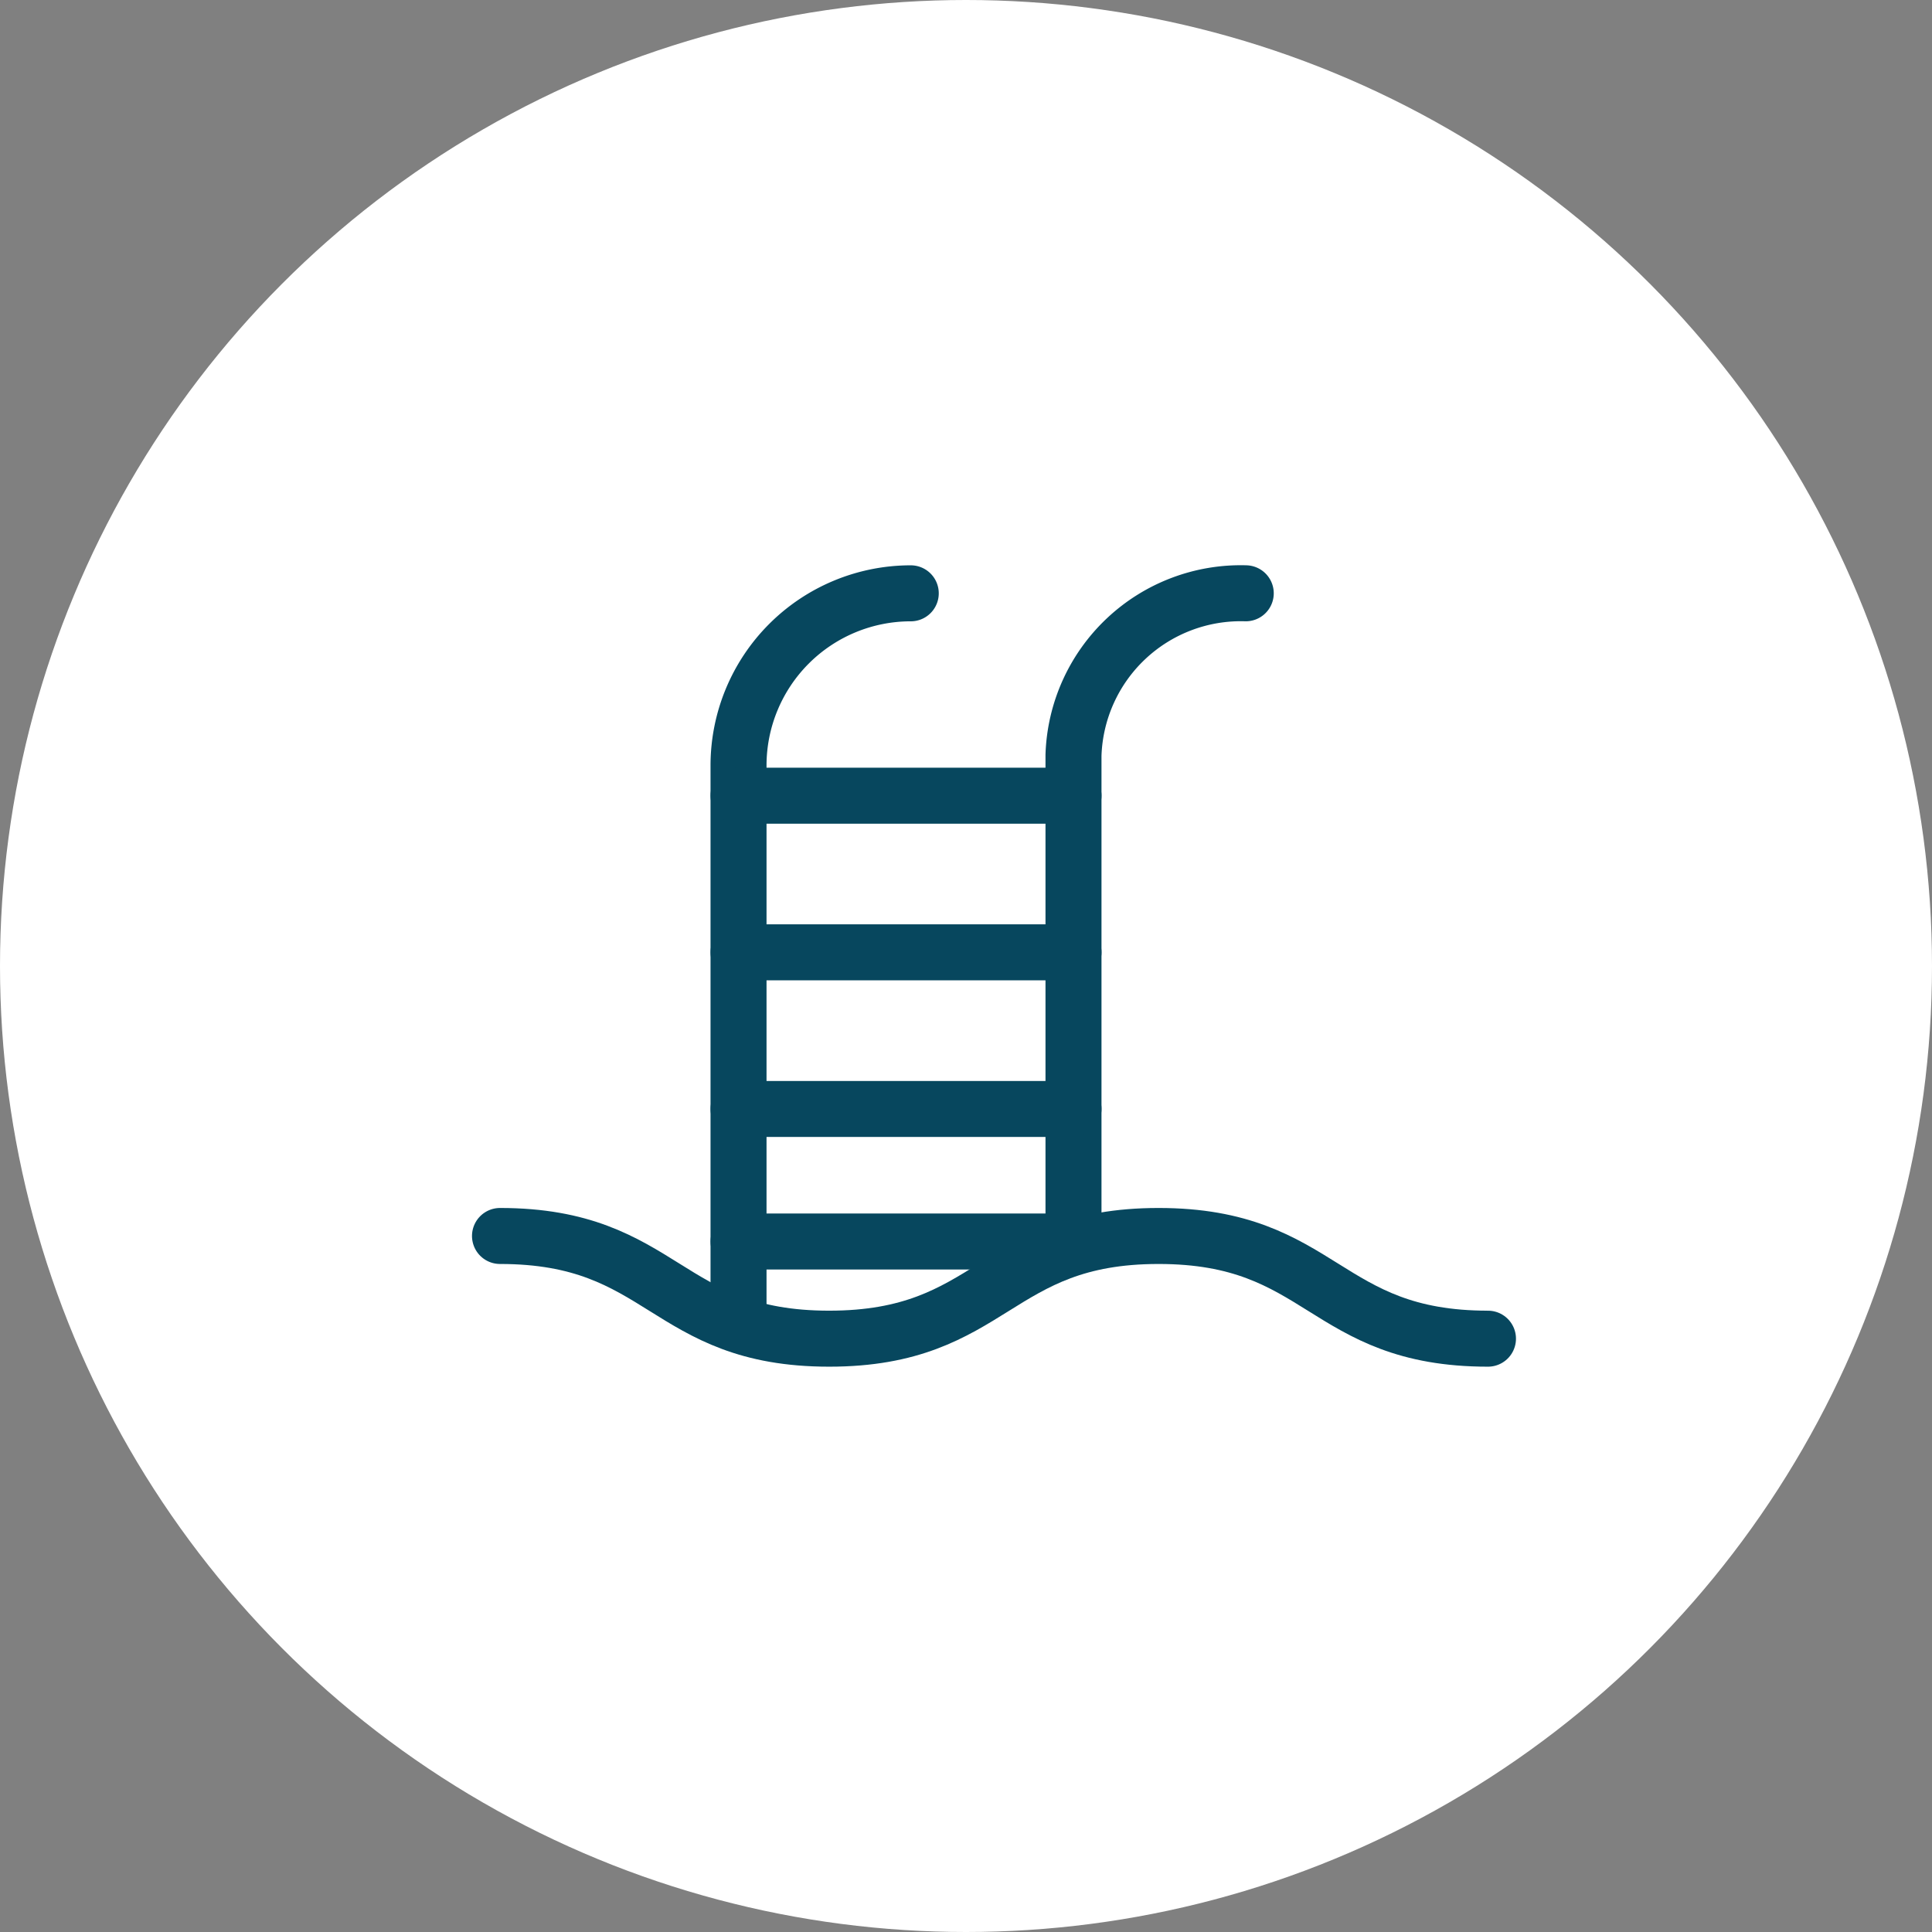
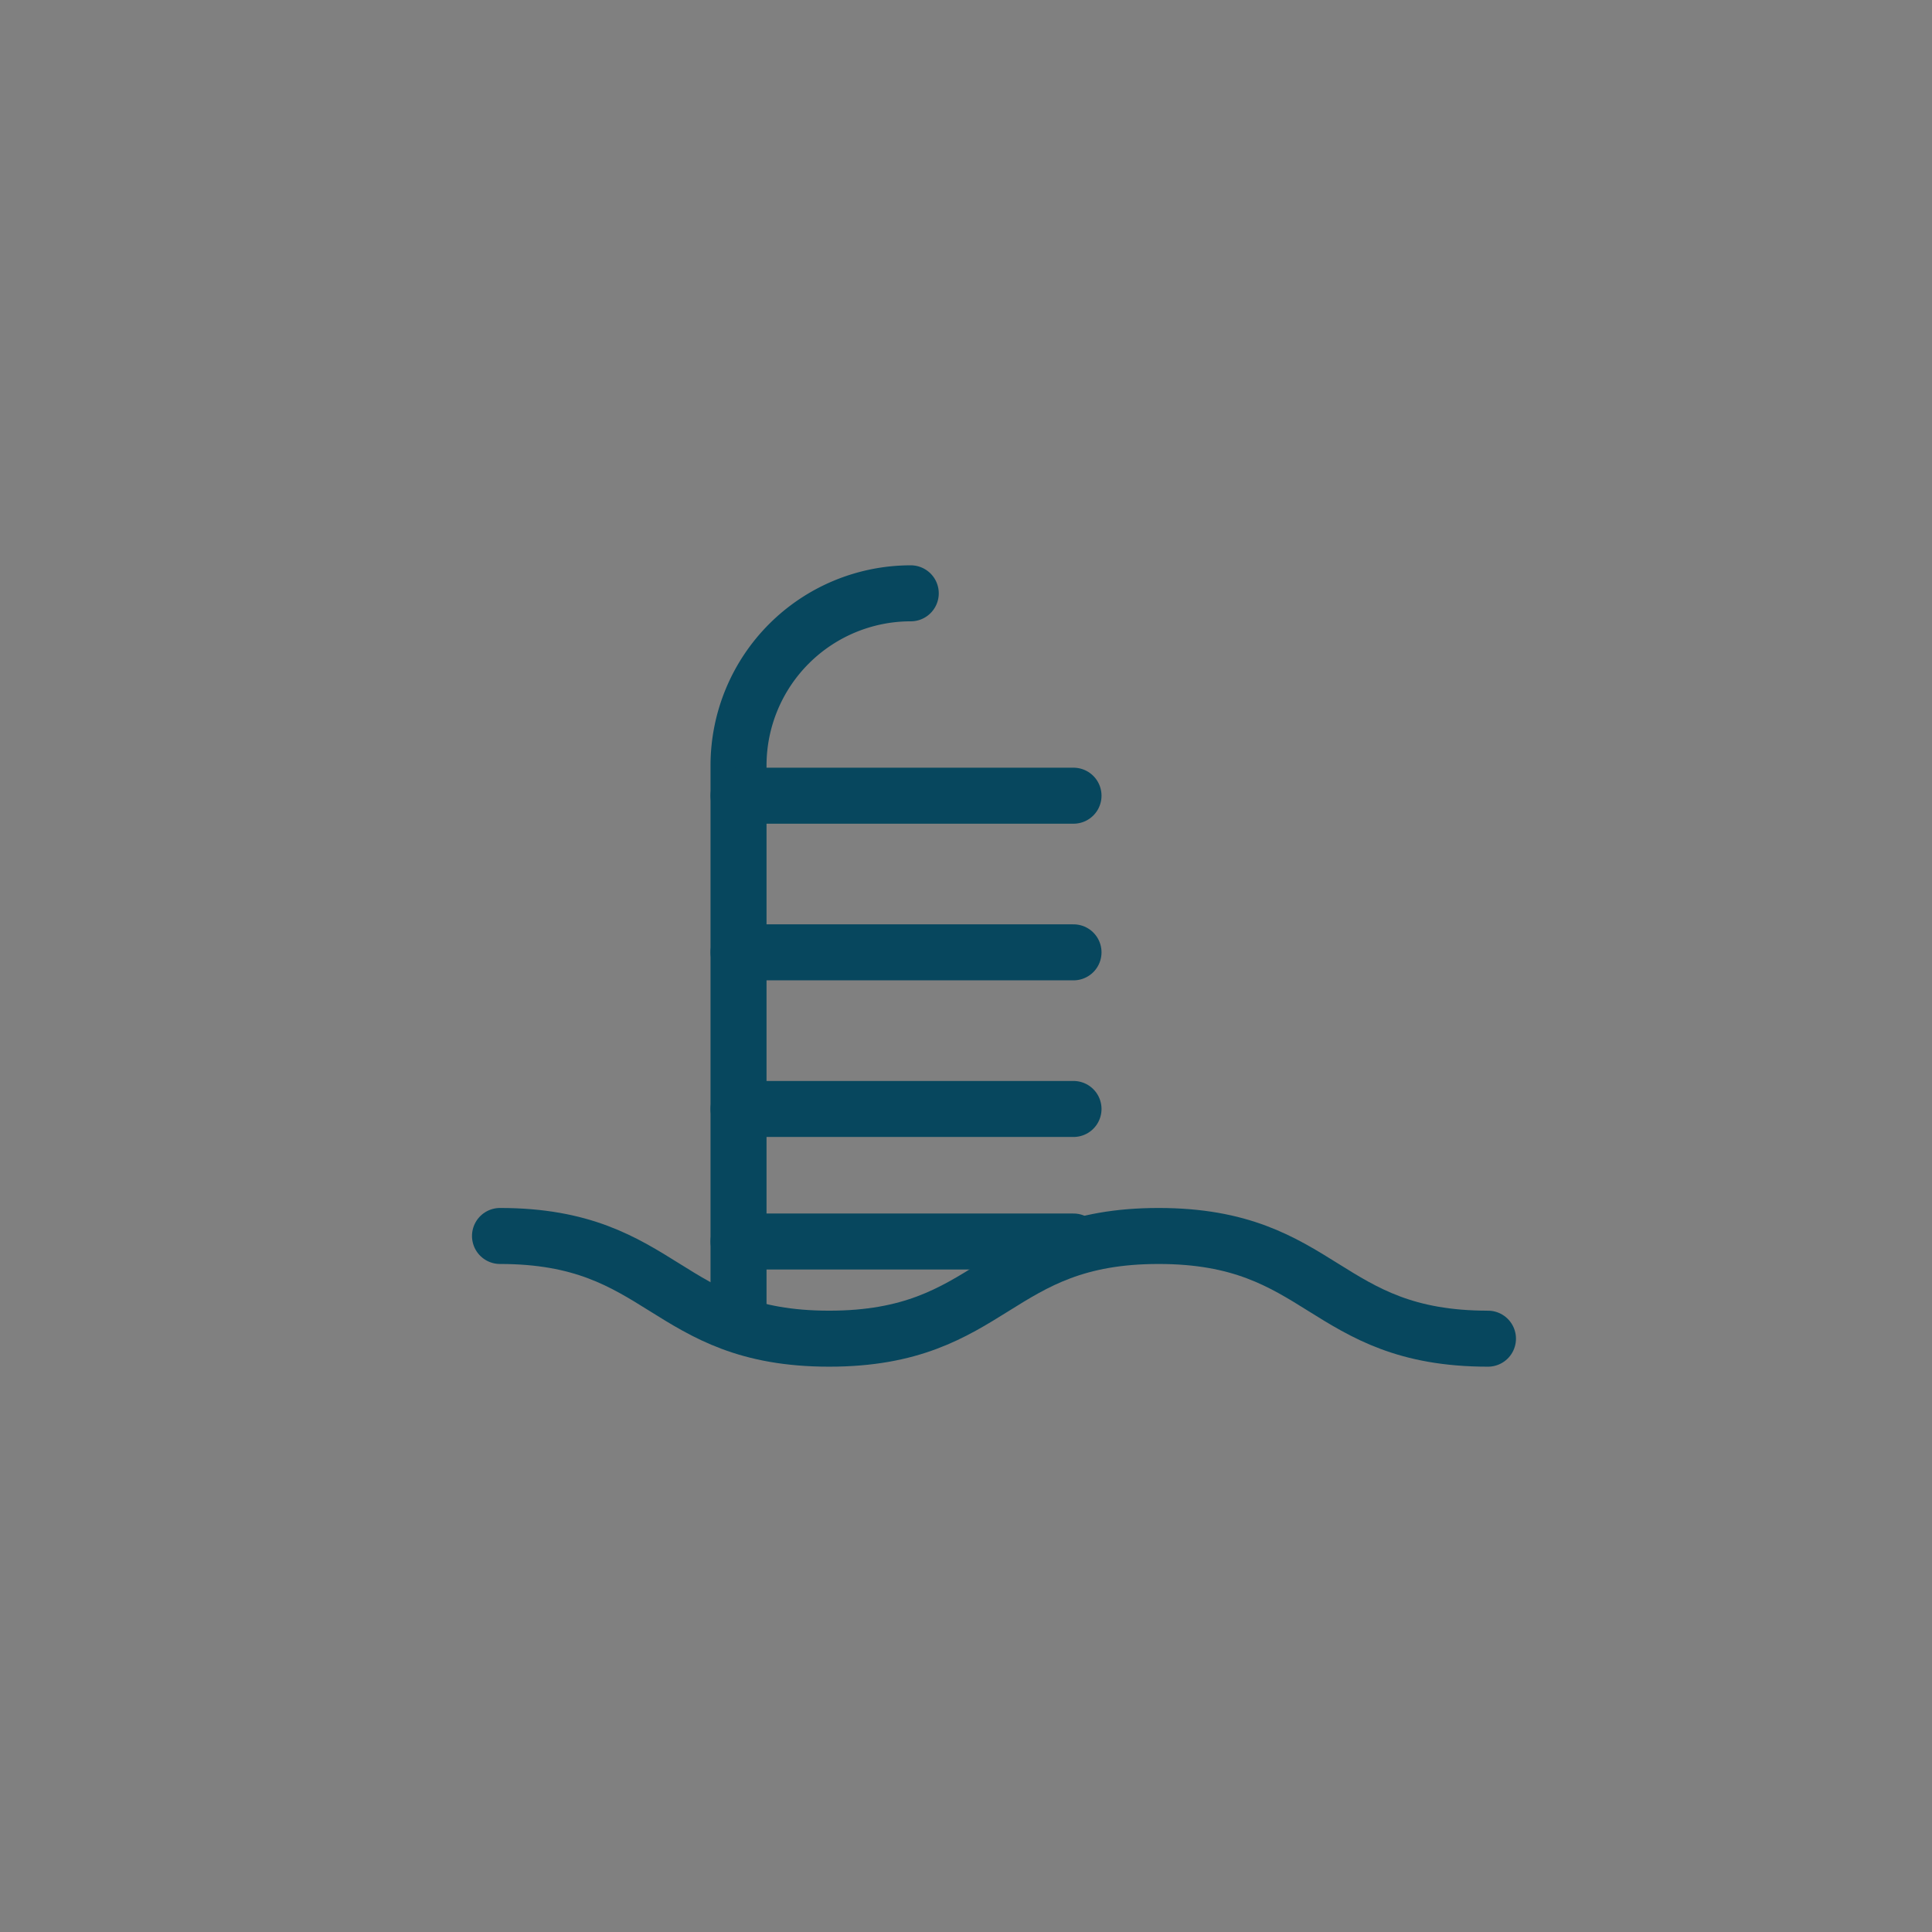
<svg xmlns="http://www.w3.org/2000/svg" width="69" height="69" viewBox="0 0 69 69">
  <rect x="0" y="0" width="69" height="69" fill="#808080" stroke="none" />
  <g id="Groupe_1862" data-name="Groupe 1862" transform="translate(-257 -3022)">
-     <circle id="Ellipse_24" data-name="Ellipse 24" cx="34.5" cy="34.5" r="34.5" transform="translate(257 3022)" fill="#fff" />
    <g id="Groupe_1952" data-name="Groupe 1952" transform="translate(258.845 3023.84)">
      <path id="Tracé_1194" data-name="Tracé 1194" d="M20.657,45.169V25.5a6.151,6.151,0,0,1,6.151-6.15" transform="translate(3.874 0)" fill="none" stroke="#07475e" stroke-linecap="round" stroke-miterlimit="10" stroke-width="2" />
-       <path id="Tracé_1195" data-name="Tracé 1195" d="M27.18,41.779V25.135a5.978,5.978,0,0,1,6.152-5.786" transform="translate(9.314 0)" fill="none" stroke="#07475e" stroke-linecap="round" stroke-miterlimit="10" stroke-width="2" />
      <line id="Ligne_26" data-name="Ligne 26" x2="11.963" transform="translate(24.532 26.578)" fill="#fff" stroke="#07475e" stroke-linecap="round" stroke-miterlimit="10" stroke-width="2" />
      <line id="Ligne_27" data-name="Ligne 27" x2="11.963" transform="translate(24.532 32.172)" fill="#fff" stroke="#07475e" stroke-linecap="round" stroke-miterlimit="10" stroke-width="2" />
      <line id="Ligne_28" data-name="Ligne 28" x2="11.963" transform="translate(24.532 37.766)" fill="#fff" stroke="#07475e" stroke-linecap="round" stroke-miterlimit="10" stroke-width="2" />
      <line id="Ligne_29" data-name="Ligne 29" x2="11.963" transform="translate(24.532 42.5)" fill="#fff" stroke="#07475e" stroke-linecap="round" stroke-miterlimit="10" stroke-width="2" />
      <g id="Groupe_1951" data-name="Groupe 1951" transform="translate(16.012 42.302)">
        <path id="Tracé_1196" data-name="Tracé 1196" d="M16.012,31.864c5.878,0,5.878,3.668,11.756,3.668s5.882-3.668,11.765-3.668,5.882,3.668,11.764,3.668" transform="translate(-16.012 -31.864)" fill="none" stroke="#07475e" stroke-linecap="round" stroke-miterlimit="10" stroke-width="2" />
      </g>
    </g>
  </g>
</svg>